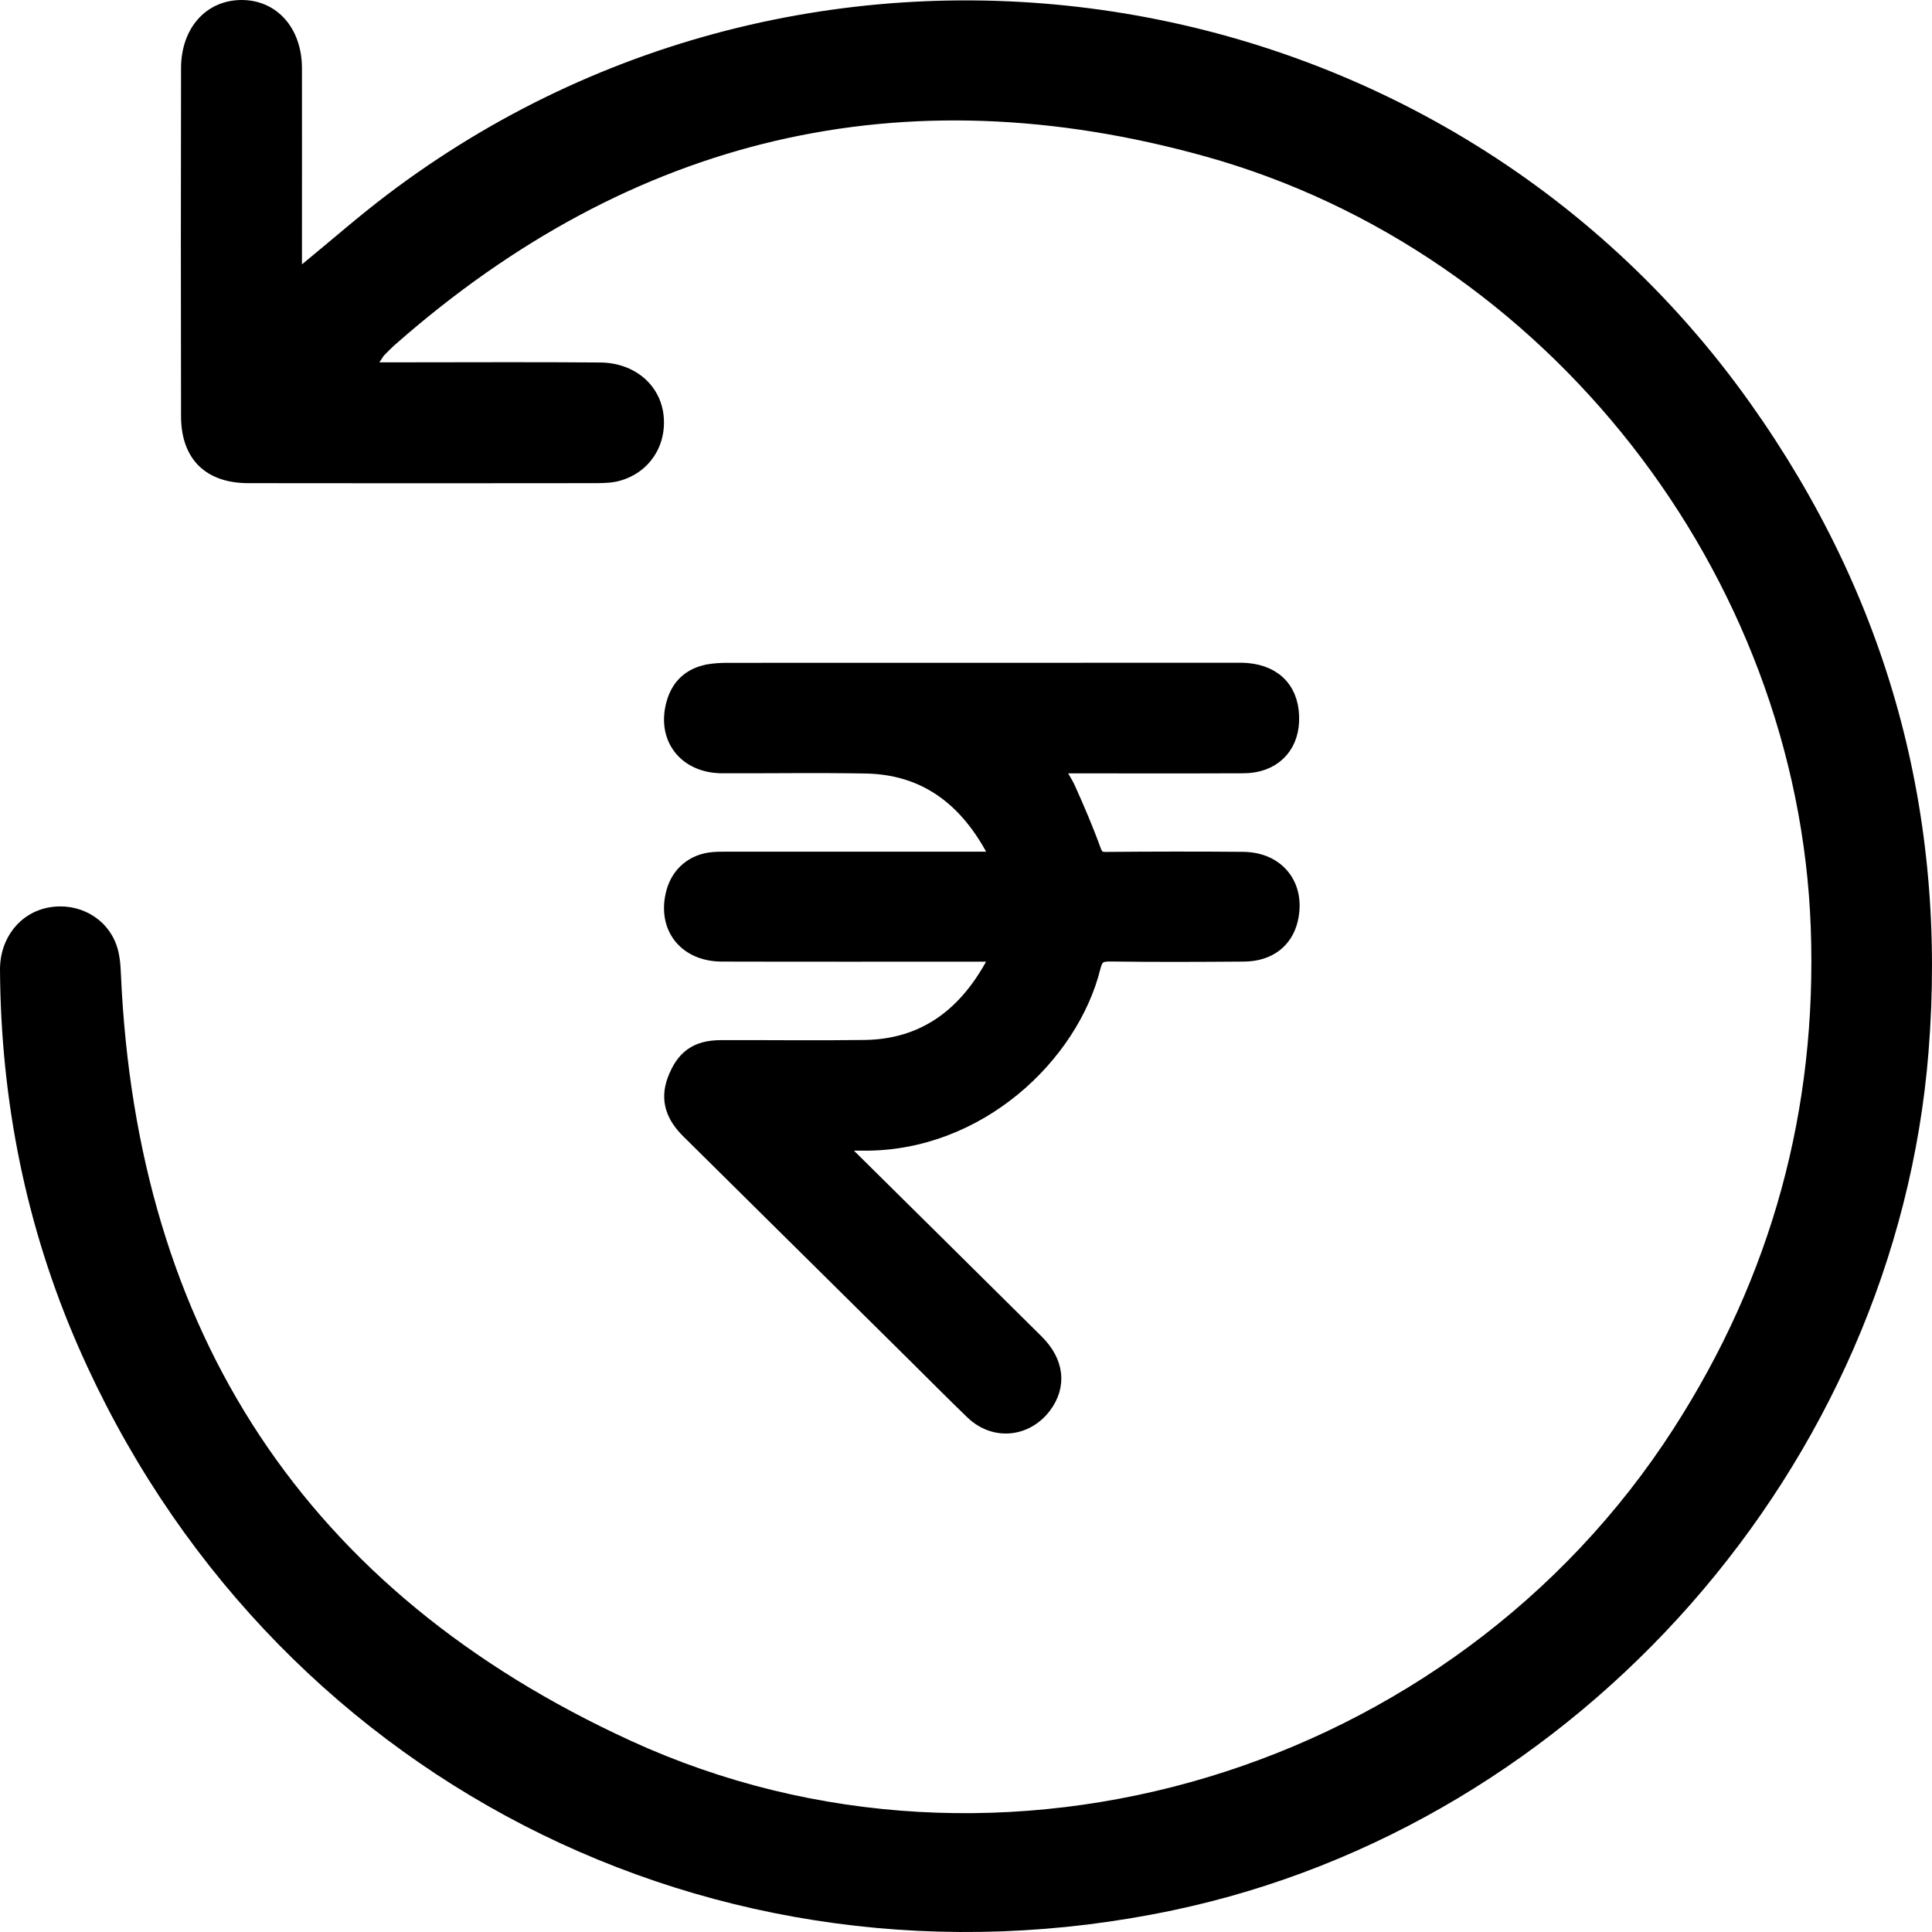
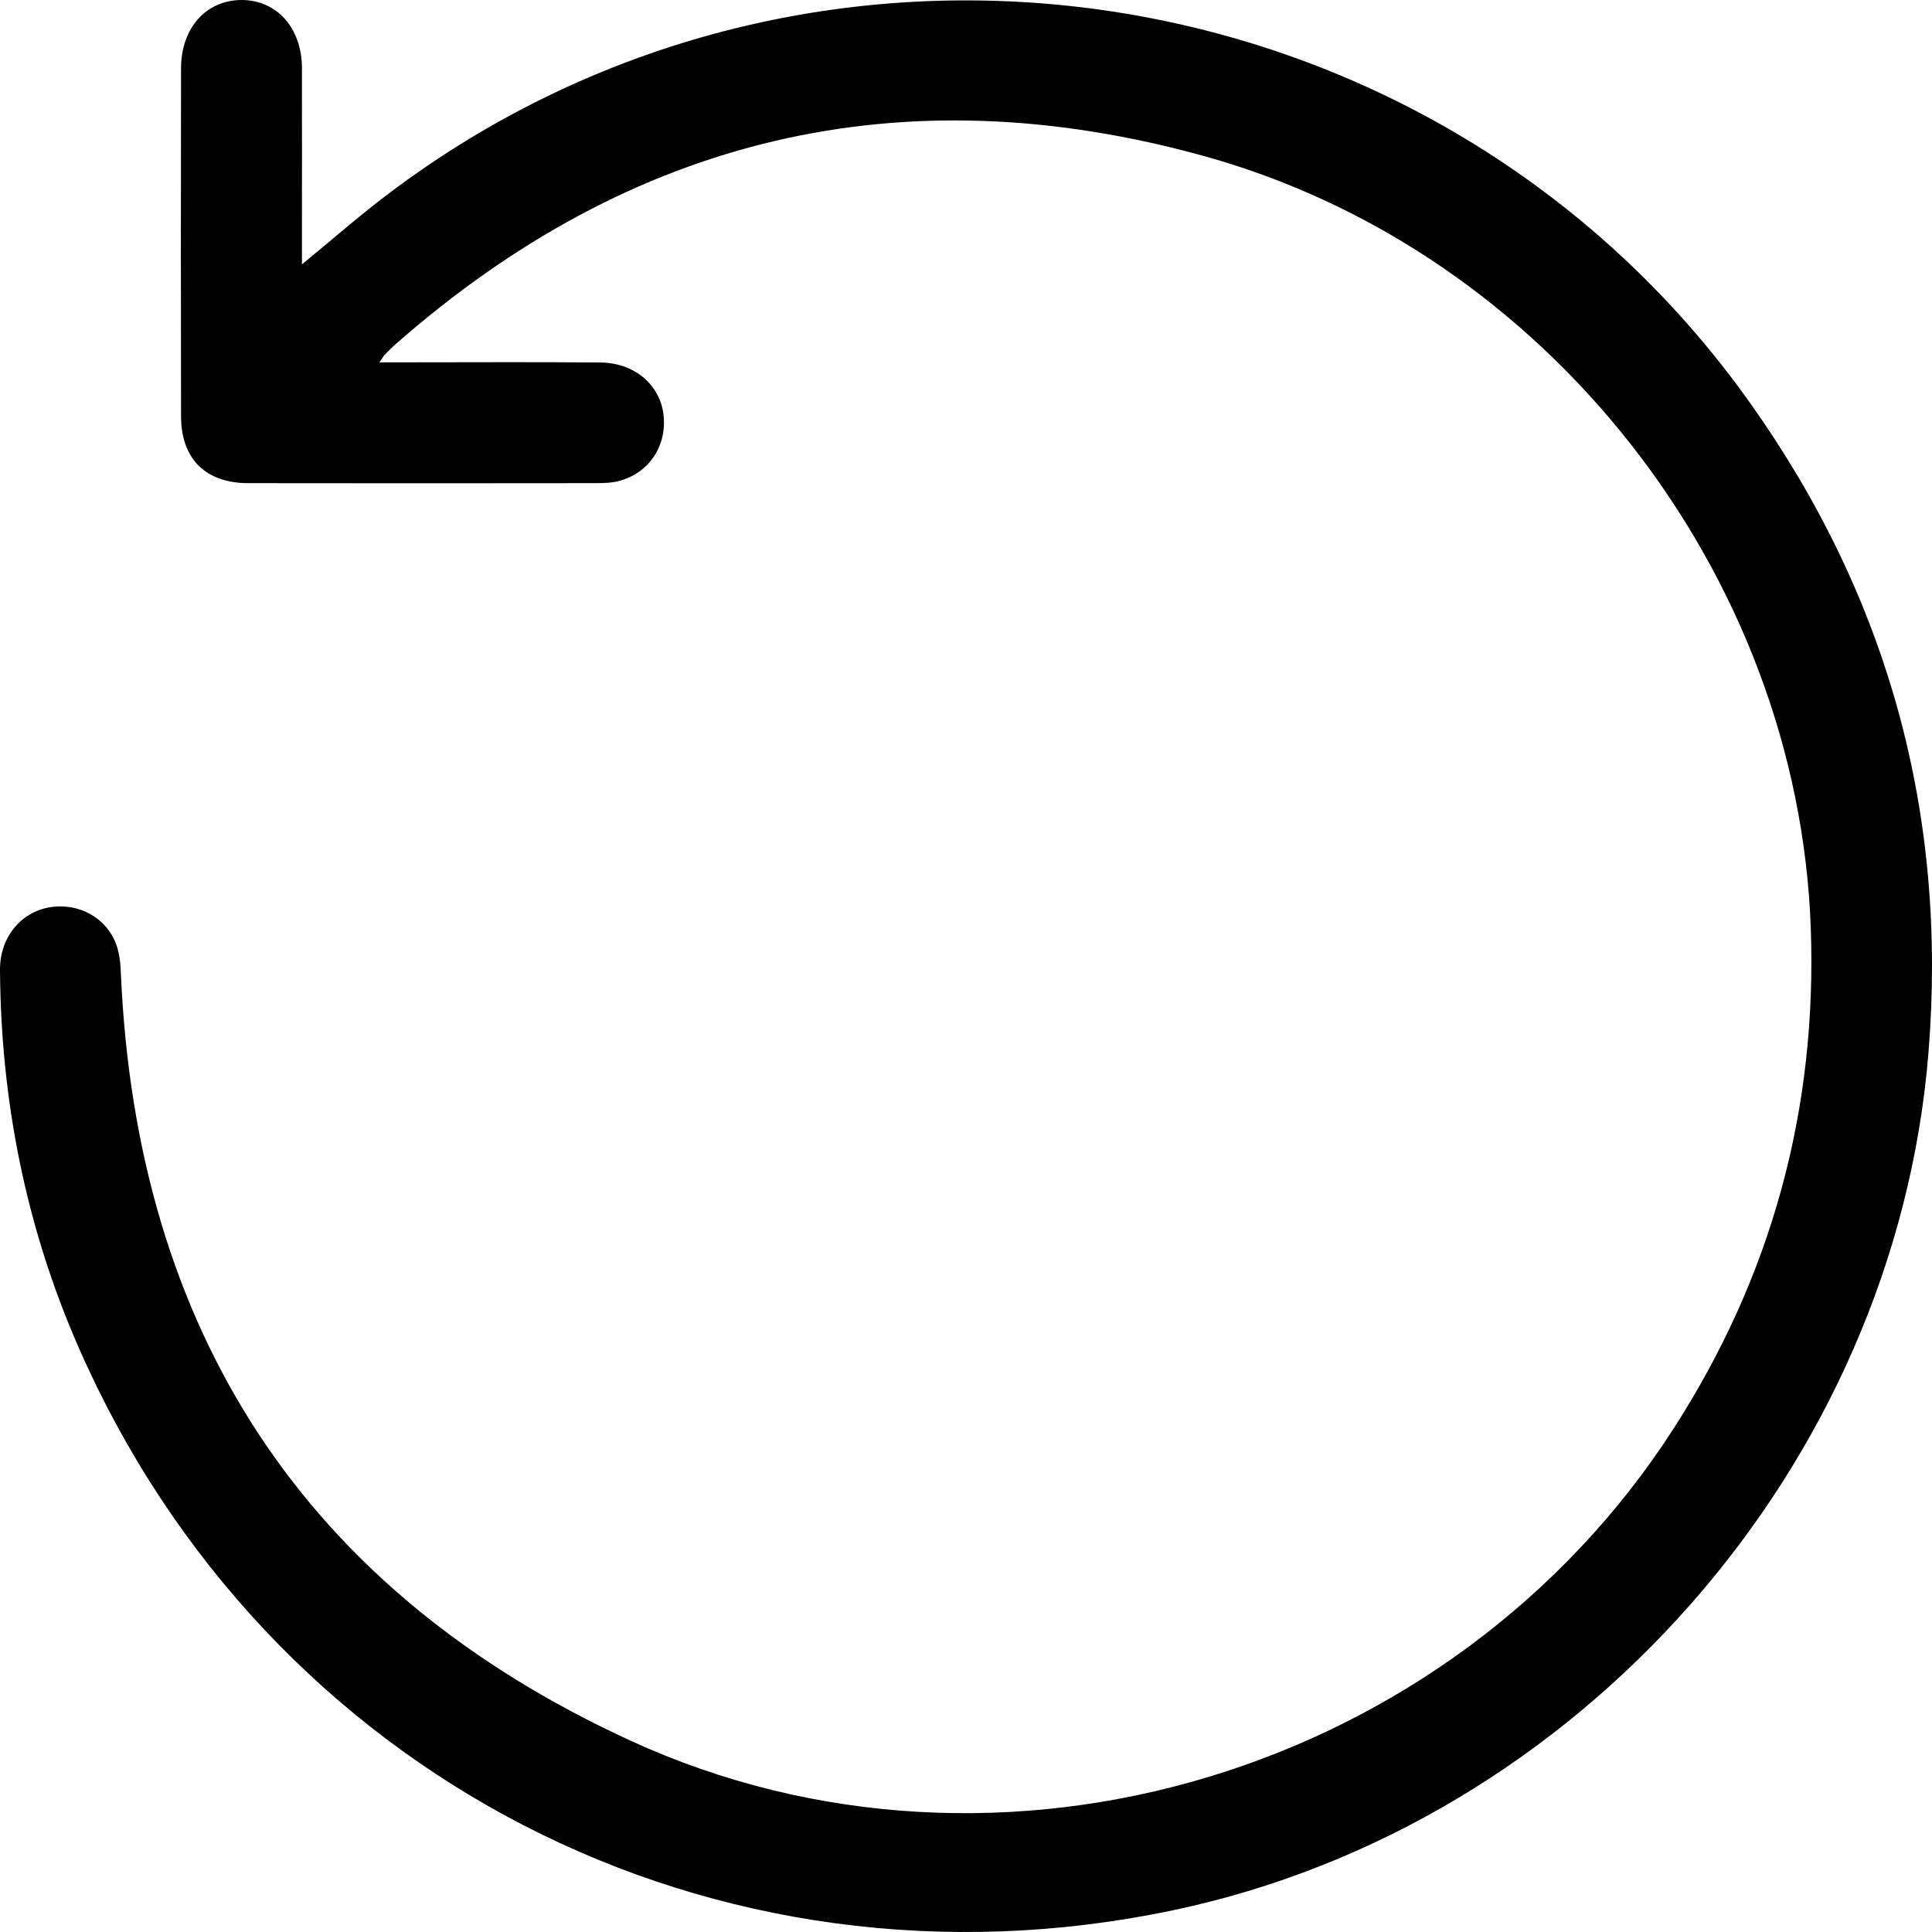
<svg xmlns="http://www.w3.org/2000/svg" width="24" height="24" viewBox="0 0 24 24" fill="none">
-   <path d="M4.713 4.501C4.842 4.501 4.929 4.501 5.015 4.501C5.829 4.501 6.643 4.496 7.457 4.503C7.884 4.507 8.201 4.781 8.243 5.157C8.285 5.538 8.065 5.872 7.697 5.973C7.604 5.999 7.504 6.001 7.407 6.002C5.966 6.004 4.526 6.004 3.086 6.002C2.555 6.002 2.25 5.702 2.249 5.171C2.246 3.73 2.246 2.29 2.249 0.848C2.249 0.348 2.561 0.002 2.999 3.63829e-06C3.438 -0.001 3.749 0.347 3.751 0.844C3.752 1.568 3.751 2.293 3.751 3.017C3.751 3.096 3.751 3.174 3.751 3.284C4.122 2.98 4.456 2.686 4.809 2.419C10.154 -1.636 17.862 -0.456 21.742 5.008C23.458 7.424 24.193 10.114 23.957 13.067C23.546 18.207 19.617 22.668 14.572 23.73C8.878 24.928 3.303 22.061 0.971 16.725C0.321 15.237 0.011 13.674 2.00879e-05 12.052C-0.003 11.651 0.249 11.339 0.605 11.273C0.969 11.206 1.325 11.397 1.447 11.741C1.487 11.853 1.497 11.979 1.502 12.1C1.698 16.548 3.795 19.77 7.832 21.623C12.432 23.735 18.045 22.009 20.787 17.751C22.01 15.853 22.575 13.779 22.494 11.525C22.336 7.131 19.222 3.126 14.969 1.942C11.209 0.896 7.847 1.697 4.913 4.277C4.864 4.32 4.819 4.367 4.773 4.413C4.762 4.424 4.755 4.439 4.713 4.501Z" fill="black" />
-   <path d="M12.374 11.846C12.322 11.846 12.272 11.846 12.223 11.846C11.137 11.846 10.051 11.848 8.966 11.845C8.516 11.844 8.259 11.505 8.377 11.08C8.44 10.855 8.619 10.706 8.855 10.685C8.919 10.679 8.984 10.68 9.049 10.68C10.107 10.68 11.165 10.68 12.223 10.68H12.392C12.368 10.615 12.357 10.567 12.334 10.525C11.992 9.908 11.492 9.523 10.758 9.509C10.163 9.498 9.566 9.508 8.97 9.506C8.517 9.504 8.254 9.157 8.38 8.73C8.441 8.522 8.582 8.395 8.795 8.353C8.876 8.338 8.96 8.334 9.043 8.334C11.145 8.333 13.248 8.333 15.35 8.333C15.396 8.333 15.443 8.332 15.489 8.336C15.85 8.367 16.052 8.597 16.038 8.961C16.024 9.289 15.797 9.504 15.45 9.506C14.72 9.509 13.99 9.507 13.259 9.507C13.21 9.507 13.161 9.507 13.091 9.507C13.157 9.62 13.223 9.713 13.268 9.815C13.378 10.061 13.485 10.309 13.576 10.562C13.609 10.649 13.639 10.683 13.736 10.683C14.304 10.678 14.873 10.677 15.441 10.682C15.869 10.685 16.12 11.009 16.024 11.421C15.963 11.683 15.756 11.843 15.455 11.845C14.9 11.849 14.346 11.852 13.791 11.844C13.656 11.842 13.605 11.88 13.572 12.013C13.302 13.102 12.15 14.213 10.711 14.194C10.61 14.192 10.508 14.194 10.371 14.194C10.425 14.25 10.457 14.285 10.49 14.318C11.284 15.104 12.079 15.889 12.872 16.676C13.121 16.924 13.151 17.216 12.961 17.466C12.739 17.756 12.354 17.791 12.09 17.539C11.841 17.3 11.599 17.054 11.354 16.812C10.423 15.89 9.492 14.968 8.56 14.047C8.378 13.867 8.295 13.668 8.391 13.415C8.496 13.141 8.656 13.022 8.954 13.021C9.55 13.019 10.146 13.027 10.742 13.019C11.476 13.008 11.979 12.629 12.326 12.014C12.346 11.979 12.359 11.939 12.373 11.901C12.377 11.889 12.373 11.875 12.373 11.847L12.374 11.846Z" fill="black" stroke="black" stroke-width="0.2" />
+   <path d="M4.713 4.501C4.842 4.501 4.929 4.501 5.015 4.501C5.829 4.501 6.643 4.496 7.457 4.503C7.884 4.507 8.201 4.781 8.243 5.157C8.285 5.538 8.065 5.872 7.697 5.973C7.604 5.999 7.504 6.001 7.407 6.002C5.966 6.004 4.526 6.004 3.086 6.002C2.555 6.002 2.25 5.702 2.249 5.171C2.246 3.73 2.246 2.29 2.249 0.848C2.249 0.348 2.561 0.002 2.999 3.63829e-06C3.438 -0.001 3.749 0.347 3.751 0.844C3.752 1.568 3.751 2.293 3.751 3.017C3.751 3.096 3.751 3.174 3.751 3.284C4.122 2.98 4.456 2.686 4.809 2.419C10.154 -1.636 17.862 -0.456 21.742 5.008C23.458 7.424 24.193 10.114 23.957 13.067C23.546 18.207 19.617 22.668 14.572 23.73C8.878 24.928 3.303 22.061 0.971 16.725C0.321 15.237 0.011 13.674 2.00879e-05 12.052C-0.003 11.651 0.249 11.339 0.605 11.273C0.969 11.206 1.325 11.397 1.447 11.741C1.487 11.853 1.497 11.979 1.502 12.1C1.698 16.548 3.795 19.77 7.832 21.623C12.432 23.735 18.045 22.009 20.787 17.751C22.01 15.853 22.575 13.779 22.494 11.525C22.336 7.131 19.222 3.126 14.969 1.942C11.209 0.896 7.847 1.697 4.913 4.277C4.864 4.32 4.819 4.367 4.773 4.413Z" fill="black" />
</svg>